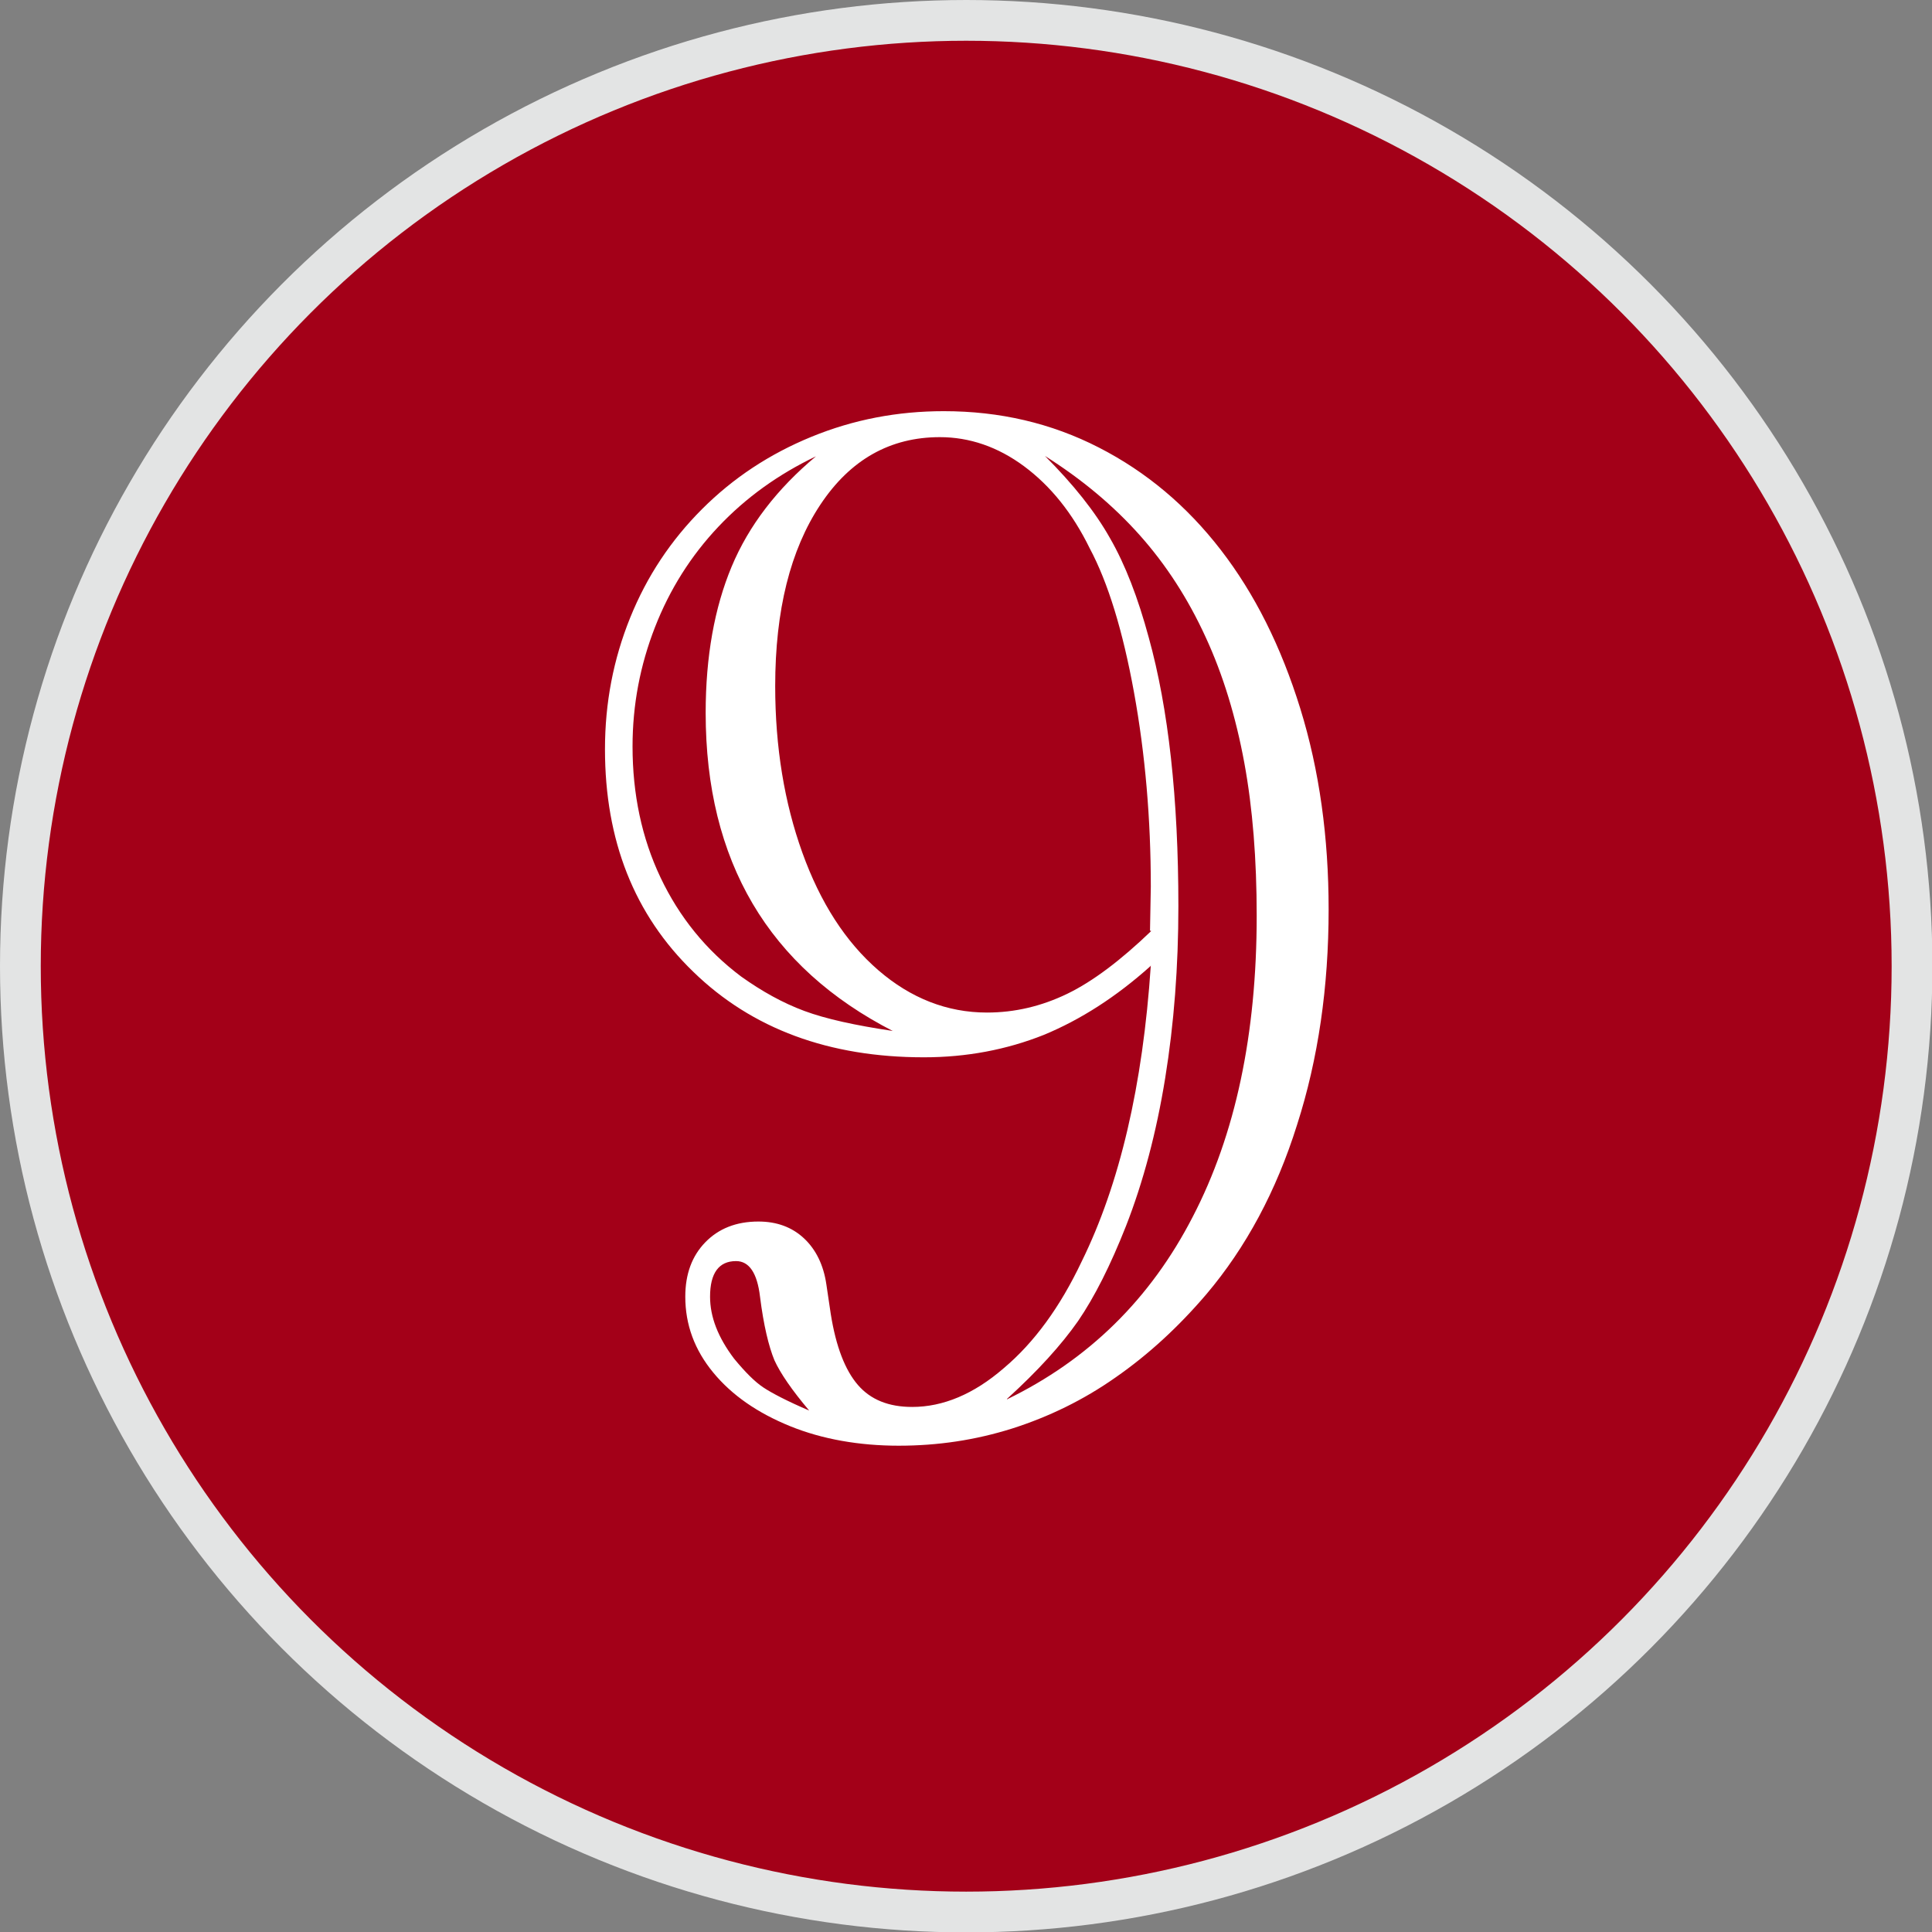
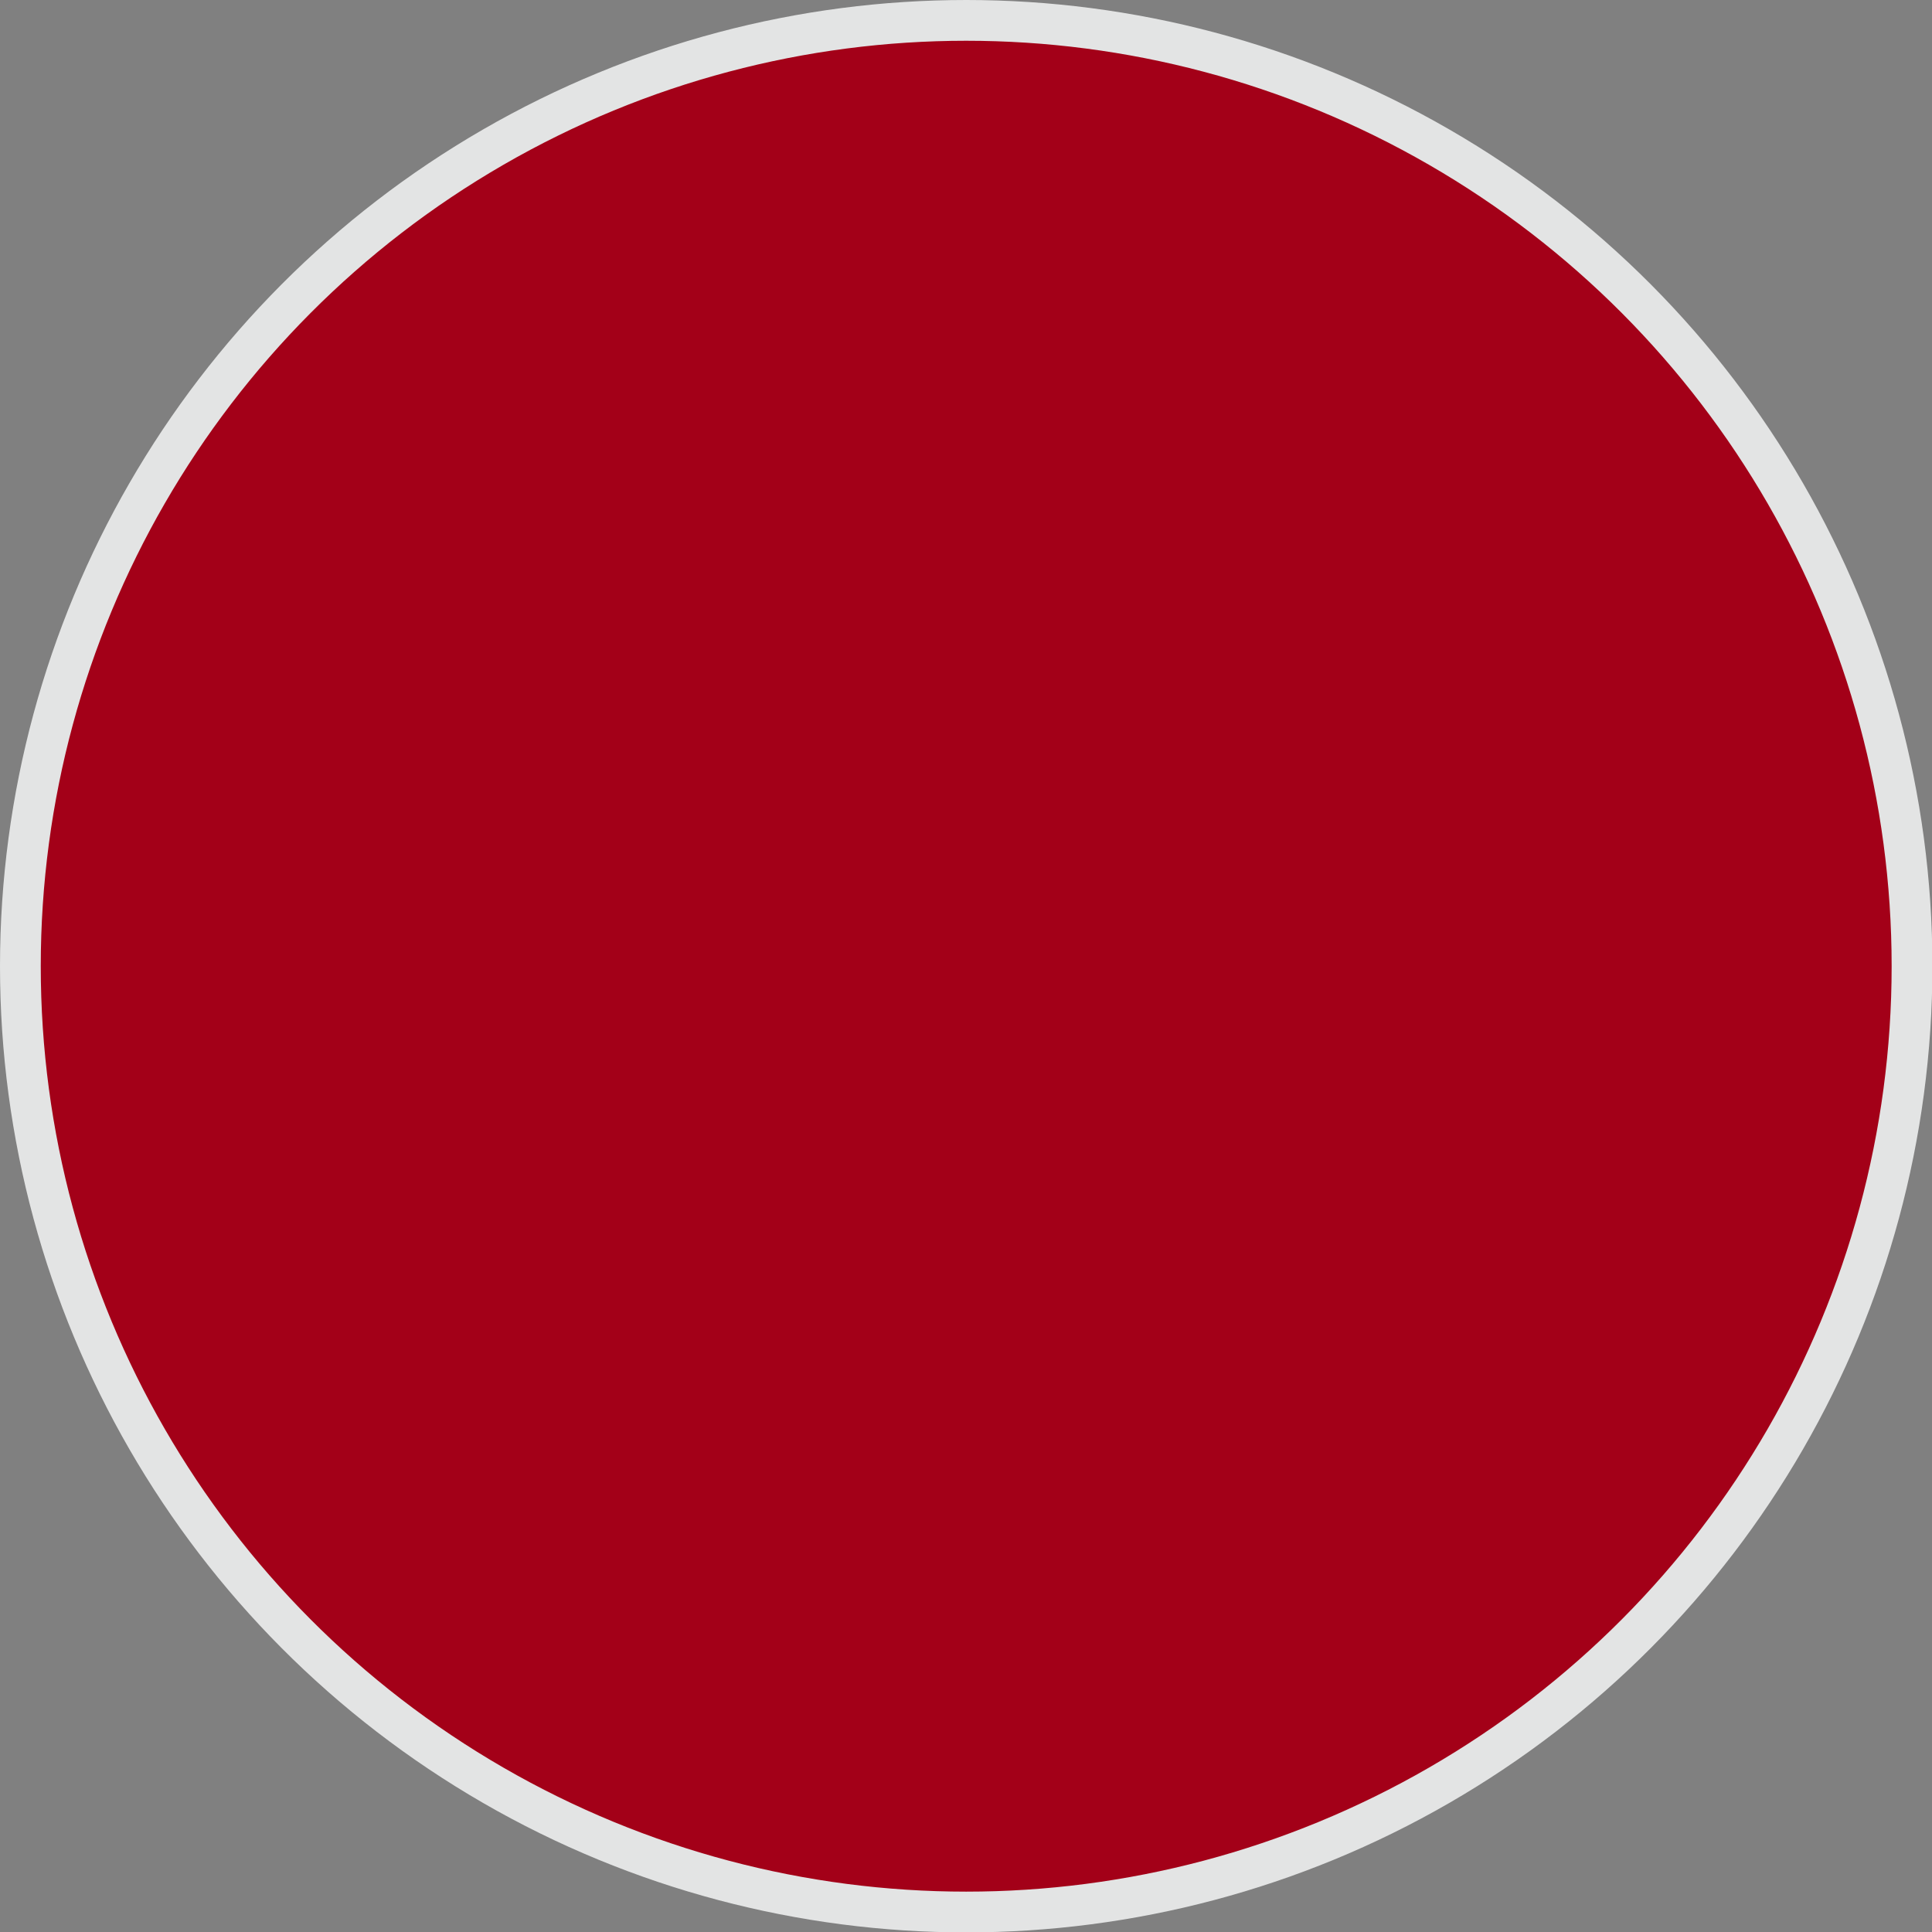
<svg xmlns="http://www.w3.org/2000/svg" id="_レイヤー_2" viewBox="0 0 48.35 48.35">
  <rect x="0" y="0" width="48.35" height="48.35" fill="#808080" stroke="none" />
  <defs>
    <style>.cls-1{fill:#fff;}.cls-2{fill:#a30018;stroke:#e3e4e4;stroke-miterlimit:10;stroke-width:1.02px;}</style>
  </defs>
  <g id="design">
    <g>
      <circle class="cls-2" cx="24.18" cy="24.18" r="23.67" />
-       <path class="cls-1" d="m28.79,24.18c-.86.77-1.75,1.34-2.67,1.72-.93.37-1.93.56-3,.56-2.37,0-4.3-.71-5.77-2.14-1.48-1.43-2.21-3.29-2.21-5.57,0-1.16.21-2.25.63-3.29.42-1.04,1.02-1.94,1.8-2.72.78-.78,1.69-1.38,2.74-1.81,1.05-.43,2.15-.64,3.31-.64,1.4,0,2.69.3,3.88.91,1.19.61,2.2,1.46,3.05,2.56.85,1.1,1.51,2.42,1.99,3.97.48,1.55.71,3.23.71,5.03,0,1.94-.26,3.74-.79,5.39-.52,1.66-1.28,3.07-2.27,4.24-.7.82-1.45,1.51-2.27,2.08-.81.57-1.68.99-2.59,1.28-.92.29-1.86.43-2.84.43s-1.91-.16-2.72-.49c-.81-.33-1.45-.77-1.92-1.34-.47-.57-.7-1.2-.7-1.9,0-.57.17-1.02.5-1.36.33-.34.77-.52,1.33-.52.46,0,.84.14,1.14.42.3.28.49.67.56,1.15l.11.74c.13.82.36,1.41.68,1.78.32.37.77.55,1.36.55.77,0,1.54-.32,2.29-.97.76-.64,1.41-1.53,1.95-2.67.95-1.93,1.53-4.4,1.73-7.41Zm-6.43,1.63c-3.13-1.6-4.7-4.26-4.7-7.97,0-1.41.22-2.63.65-3.66s1.14-1.95,2.11-2.76c-.94.45-1.75,1.03-2.44,1.76-.69.73-1.22,1.57-1.59,2.52-.37.95-.56,1.94-.56,2.98,0,1.19.23,2.29.7,3.28s1.14,1.82,2.02,2.48c.52.37,1.04.66,1.58.86.54.2,1.27.36,2.21.5Zm-2.11,9.49c-.43-.51-.72-.93-.87-1.26-.14-.34-.27-.87-.36-1.59-.07-.59-.27-.89-.6-.89-.43,0-.65.3-.65.89,0,.51.2,1.02.6,1.55.28.34.52.58.73.72.21.14.59.34,1.15.58Zm8.53-12.01l.02-1.1c0-1.7-.14-3.32-.42-4.86-.28-1.54-.65-2.75-1.11-3.61-.43-.88-.98-1.56-1.64-2.05-.66-.49-1.37-.73-2.11-.73-1.24,0-2.24.56-2.99,1.69-.75,1.13-1.13,2.64-1.13,4.54,0,1.53.23,2.92.68,4.17.45,1.25,1.08,2.23,1.9,2.94.81.7,1.72,1.06,2.72,1.06.7,0,1.37-.16,2.01-.47.64-.31,1.34-.84,2.1-1.57Zm-3.58,11.73c2.04-.99,3.59-2.51,4.65-4.57,1.07-2.06,1.6-4.57,1.6-7.53,0-1.41-.1-2.69-.31-3.83-.21-1.14-.53-2.2-.97-3.15-.44-.96-.99-1.81-1.65-2.55-.66-.74-1.45-1.4-2.37-1.98.71.71,1.26,1.4,1.63,2.06.38.66.7,1.49.97,2.49.49,1.77.74,4.01.74,6.72,0,1.51-.11,2.94-.33,4.3-.22,1.36-.55,2.6-.98,3.7-.39.99-.79,1.78-1.2,2.38-.42.6-1.01,1.25-1.78,1.95Z" />
    </g>
  </g>
</svg>